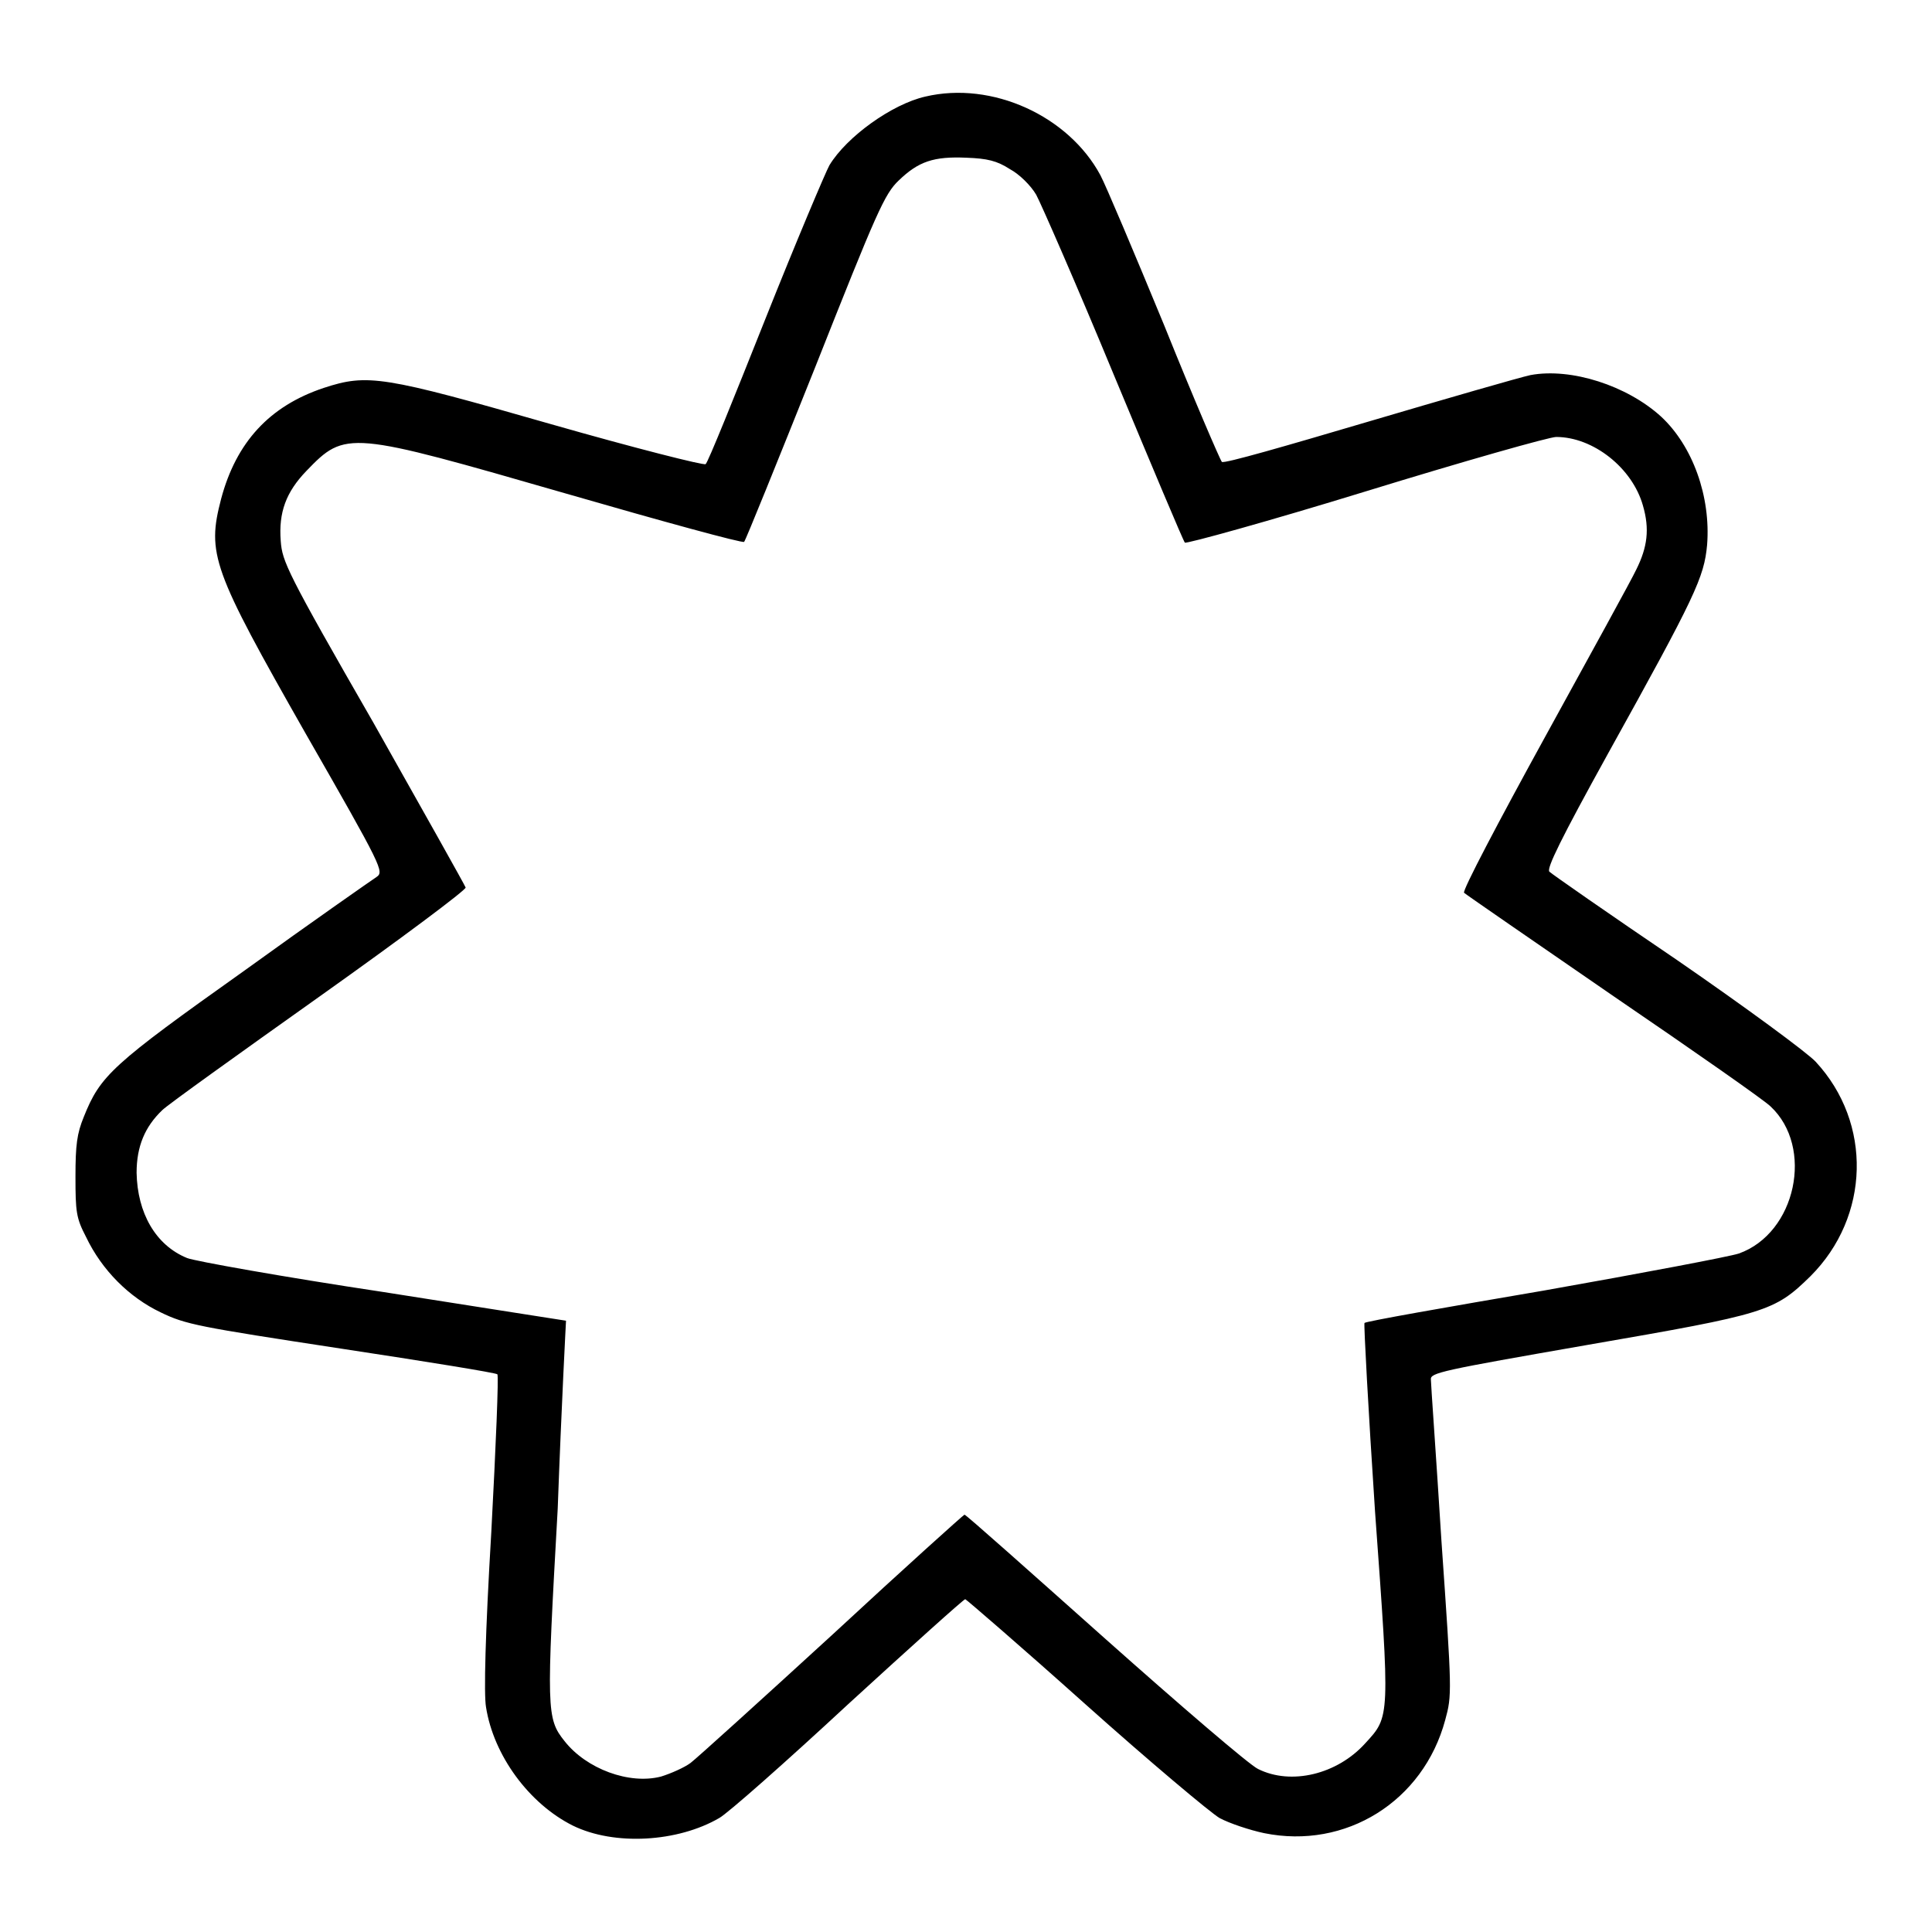
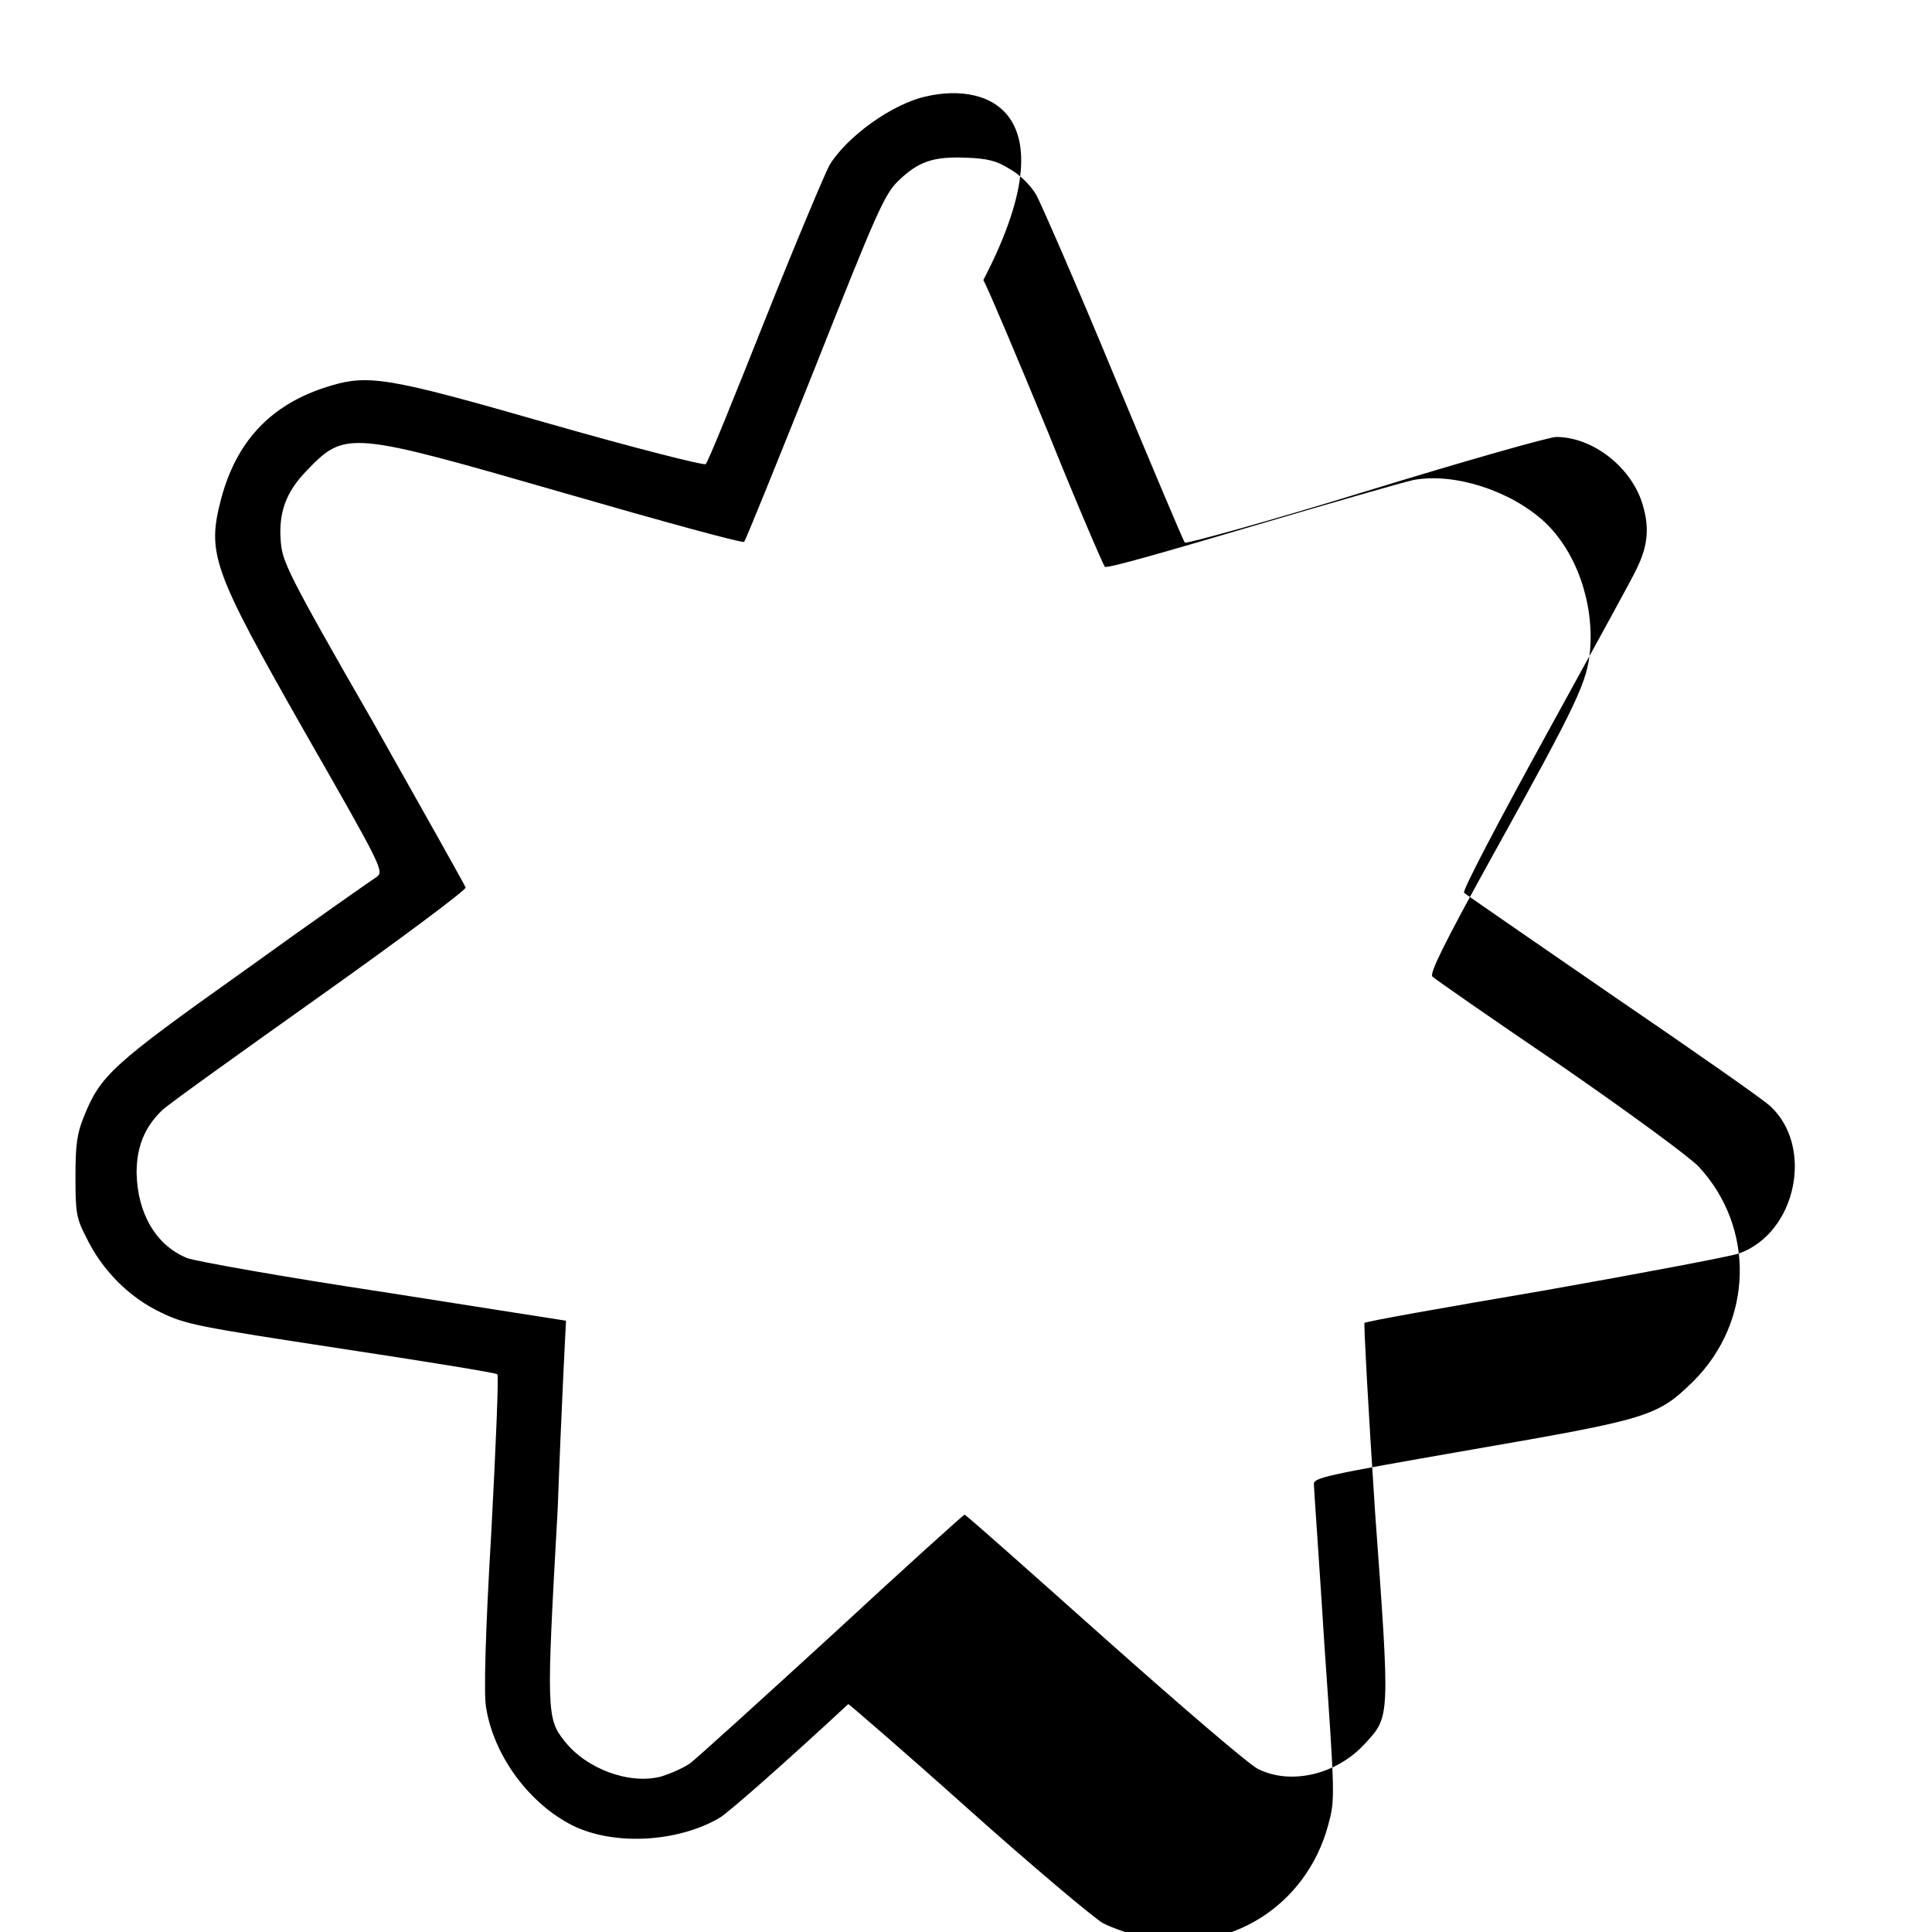
<svg xmlns="http://www.w3.org/2000/svg" version="1.1" x="0px" y="0px" viewBox="0 0 256 256" enable-background="new 0 0 256 256" xml:space="preserve">
  <g>
    <g>
      <g>
-         <path fill="#000000" d="M122.6,12.8c-4.4,1-10.4,5.3-12.7,9.1c-0.5,0.9-4.4,10.1-8.5,20.4c-4.1,10.3-7.6,19-7.9,19.2c-0.2,0.2-9.3-2.1-20.5-5.3c-22.3-6.4-24.3-6.7-30.1-4.8c-7.2,2.4-11.6,7.2-13.6,14.7c-1.9,7.3-1.2,9.3,11.2,31.1c10.2,17.8,10.4,18.3,9.4,19c-0.6,0.4-8.5,5.9-17.5,12.4c-17.6,12.5-19.1,13.9-21.3,19.4c-0.9,2.2-1.1,3.7-1.1,7.9c0,4.7,0.1,5.5,1.4,8c2.1,4.4,5.7,8,9.9,10c3.3,1.6,4.9,1.9,23.9,4.8c11.2,1.7,20.5,3.2,20.7,3.4c0.2,0.1-0.2,9.6-0.8,20.9c-0.8,13.5-1,21.5-0.7,23.2c1,6.4,5.7,12.8,11.5,15.7c5.5,2.7,13.9,2.2,19.4-1c1.1-0.6,8.8-7.4,17.1-15.1c8.3-7.6,15.3-13.9,15.5-13.9c0.1,0,7.3,6.2,15.9,13.9c8.5,7.6,16.6,14.4,17.8,15.1c1.3,0.7,4,1.6,5.9,2c10.8,2.2,21.1-4.2,24-15c0.9-3.3,0.9-3.6-0.5-23.7c-0.7-11.2-1.4-20.8-1.4-21.4c-0.1-0.9,1.3-1.2,20.8-4.6c23.7-4.1,24.7-4.4,29.5-9.1c7.9-7.9,8.2-20.3,0.7-28.4c-1.1-1.2-9.4-7.3-18.4-13.5c-9-6.1-16.6-11.4-16.9-11.7c-0.4-0.4,1.5-4.3,7.8-15.7c11.6-20.9,12.7-23.3,13.1-27.6c0.5-6.4-1.9-13.1-6.1-17c-4.5-4.1-11.9-6.5-17.3-5.5c-1.4,0.3-11.1,3.1-21.6,6.2s-19.1,5.6-19.3,5.3c-0.2-0.2-3.7-8.3-7.6-18c-4-9.7-7.8-18.7-8.5-20C141.6,15.4,131.5,10.7,122.6,12.8z M133.8,22.4c1.3,0.7,2.8,2.2,3.5,3.4c0.6,1.1,5.3,11.8,10.3,23.9c5,12,9.2,22,9.4,22.2c0.1,0.2,11-2.8,24-6.8c13-4,24.3-7.2,25.2-7.2c4.9,0,10.1,4.1,11.5,9.1c0.9,3.1,0.6,5.5-0.9,8.5c-0.5,1.1-6,11.1-12.1,22.2c-6.1,11.1-11,20.4-10.7,20.6c0.2,0.2,9.2,6.4,19.8,13.7c10.7,7.3,20,13.8,20.8,14.6c5.8,5.4,3.4,16.8-4.2,19.5c-1.2,0.4-12.8,2.6-25.8,4.9c-12.9,2.2-23.7,4.1-23.8,4.3c-0.1,0.2,0.5,11.4,1.4,25c2,27.5,2,27.1-1.3,30.7c-3.7,4.1-9.8,5.6-14.2,3.4c-1.1-0.5-10.3-8.4-20.3-17.3c-10.1-9-18.4-16.4-18.6-16.4c-0.1,0-8,7.1-17.5,15.9c-9.5,8.7-18,16.4-18.8,17c-0.8,0.6-2.6,1.4-3.9,1.8c-4.2,1.1-9.9-1-12.8-4.7c-2.4-3-2.4-4.1-0.9-30.8C74.4,186.2,75,175,75,175c0,0-10.9-1.7-24.2-3.8c-13.3-2-25-4.1-26-4.5c-4.2-1.7-6.6-6-6.7-11.3c0-3.5,1.1-6.1,3.4-8.3c0.7-0.7,10.2-7.5,20.9-15.1c10.7-7.6,19.4-14.1,19.3-14.4c-0.1-0.3-5.6-10.1-12.2-21.8c-11.5-20-12.1-21.4-12.3-24.1c-0.3-3.8,0.7-6.5,3.4-9.3c5.2-5.4,5.6-5.3,34.4,3c12.8,3.7,23.4,6.6,23.6,6.4s4.4-10.6,9.4-23.1c8.2-20.7,9.2-23,11.1-24.8c2.6-2.5,4.6-3.2,9-3C130.8,21,132.1,21.3,133.8,22.4z" />
+         <path fill="#000000" d="M122.6,12.8c-4.4,1-10.4,5.3-12.7,9.1c-0.5,0.9-4.4,10.1-8.5,20.4c-4.1,10.3-7.6,19-7.9,19.2c-0.2,0.2-9.3-2.1-20.5-5.3c-22.3-6.4-24.3-6.7-30.1-4.8c-7.2,2.4-11.6,7.2-13.6,14.7c-1.9,7.3-1.2,9.3,11.2,31.1c10.2,17.8,10.4,18.3,9.4,19c-0.6,0.4-8.5,5.9-17.5,12.4c-17.6,12.5-19.1,13.9-21.3,19.4c-0.9,2.2-1.1,3.7-1.1,7.9c0,4.7,0.1,5.5,1.4,8c2.1,4.4,5.7,8,9.9,10c3.3,1.6,4.9,1.9,23.9,4.8c11.2,1.7,20.5,3.2,20.7,3.4c0.2,0.1-0.2,9.6-0.8,20.9c-0.8,13.5-1,21.5-0.7,23.2c1,6.4,5.7,12.8,11.5,15.7c5.5,2.7,13.9,2.2,19.4-1c1.1-0.6,8.8-7.4,17.1-15.1c0.1,0,7.3,6.2,15.9,13.9c8.5,7.6,16.6,14.4,17.8,15.1c1.3,0.7,4,1.6,5.9,2c10.8,2.2,21.1-4.2,24-15c0.9-3.3,0.9-3.6-0.5-23.7c-0.7-11.2-1.4-20.8-1.4-21.4c-0.1-0.9,1.3-1.2,20.8-4.6c23.7-4.1,24.7-4.4,29.5-9.1c7.9-7.9,8.2-20.3,0.7-28.4c-1.1-1.2-9.4-7.3-18.4-13.5c-9-6.1-16.6-11.4-16.9-11.7c-0.4-0.4,1.5-4.3,7.8-15.7c11.6-20.9,12.7-23.3,13.1-27.6c0.5-6.4-1.9-13.1-6.1-17c-4.5-4.1-11.9-6.5-17.3-5.5c-1.4,0.3-11.1,3.1-21.6,6.2s-19.1,5.6-19.3,5.3c-0.2-0.2-3.7-8.3-7.6-18c-4-9.7-7.8-18.7-8.5-20C141.6,15.4,131.5,10.7,122.6,12.8z M133.8,22.4c1.3,0.7,2.8,2.2,3.5,3.4c0.6,1.1,5.3,11.8,10.3,23.9c5,12,9.2,22,9.4,22.2c0.1,0.2,11-2.8,24-6.8c13-4,24.3-7.2,25.2-7.2c4.9,0,10.1,4.1,11.5,9.1c0.9,3.1,0.6,5.5-0.9,8.5c-0.5,1.1-6,11.1-12.1,22.2c-6.1,11.1-11,20.4-10.7,20.6c0.2,0.2,9.2,6.4,19.8,13.7c10.7,7.3,20,13.8,20.8,14.6c5.8,5.4,3.4,16.8-4.2,19.5c-1.2,0.4-12.8,2.6-25.8,4.9c-12.9,2.2-23.7,4.1-23.8,4.3c-0.1,0.2,0.5,11.4,1.4,25c2,27.5,2,27.1-1.3,30.7c-3.7,4.1-9.8,5.6-14.2,3.4c-1.1-0.5-10.3-8.4-20.3-17.3c-10.1-9-18.4-16.4-18.6-16.4c-0.1,0-8,7.1-17.5,15.9c-9.5,8.7-18,16.4-18.8,17c-0.8,0.6-2.6,1.4-3.9,1.8c-4.2,1.1-9.9-1-12.8-4.7c-2.4-3-2.4-4.1-0.9-30.8C74.4,186.2,75,175,75,175c0,0-10.9-1.7-24.2-3.8c-13.3-2-25-4.1-26-4.5c-4.2-1.7-6.6-6-6.7-11.3c0-3.5,1.1-6.1,3.4-8.3c0.7-0.7,10.2-7.5,20.9-15.1c10.7-7.6,19.4-14.1,19.3-14.4c-0.1-0.3-5.6-10.1-12.2-21.8c-11.5-20-12.1-21.4-12.3-24.1c-0.3-3.8,0.7-6.5,3.4-9.3c5.2-5.4,5.6-5.3,34.4,3c12.8,3.7,23.4,6.6,23.6,6.4s4.4-10.6,9.4-23.1c8.2-20.7,9.2-23,11.1-24.8c2.6-2.5,4.6-3.2,9-3C130.8,21,132.1,21.3,133.8,22.4z" />
      </g>
    </g>
  </g>
</svg>